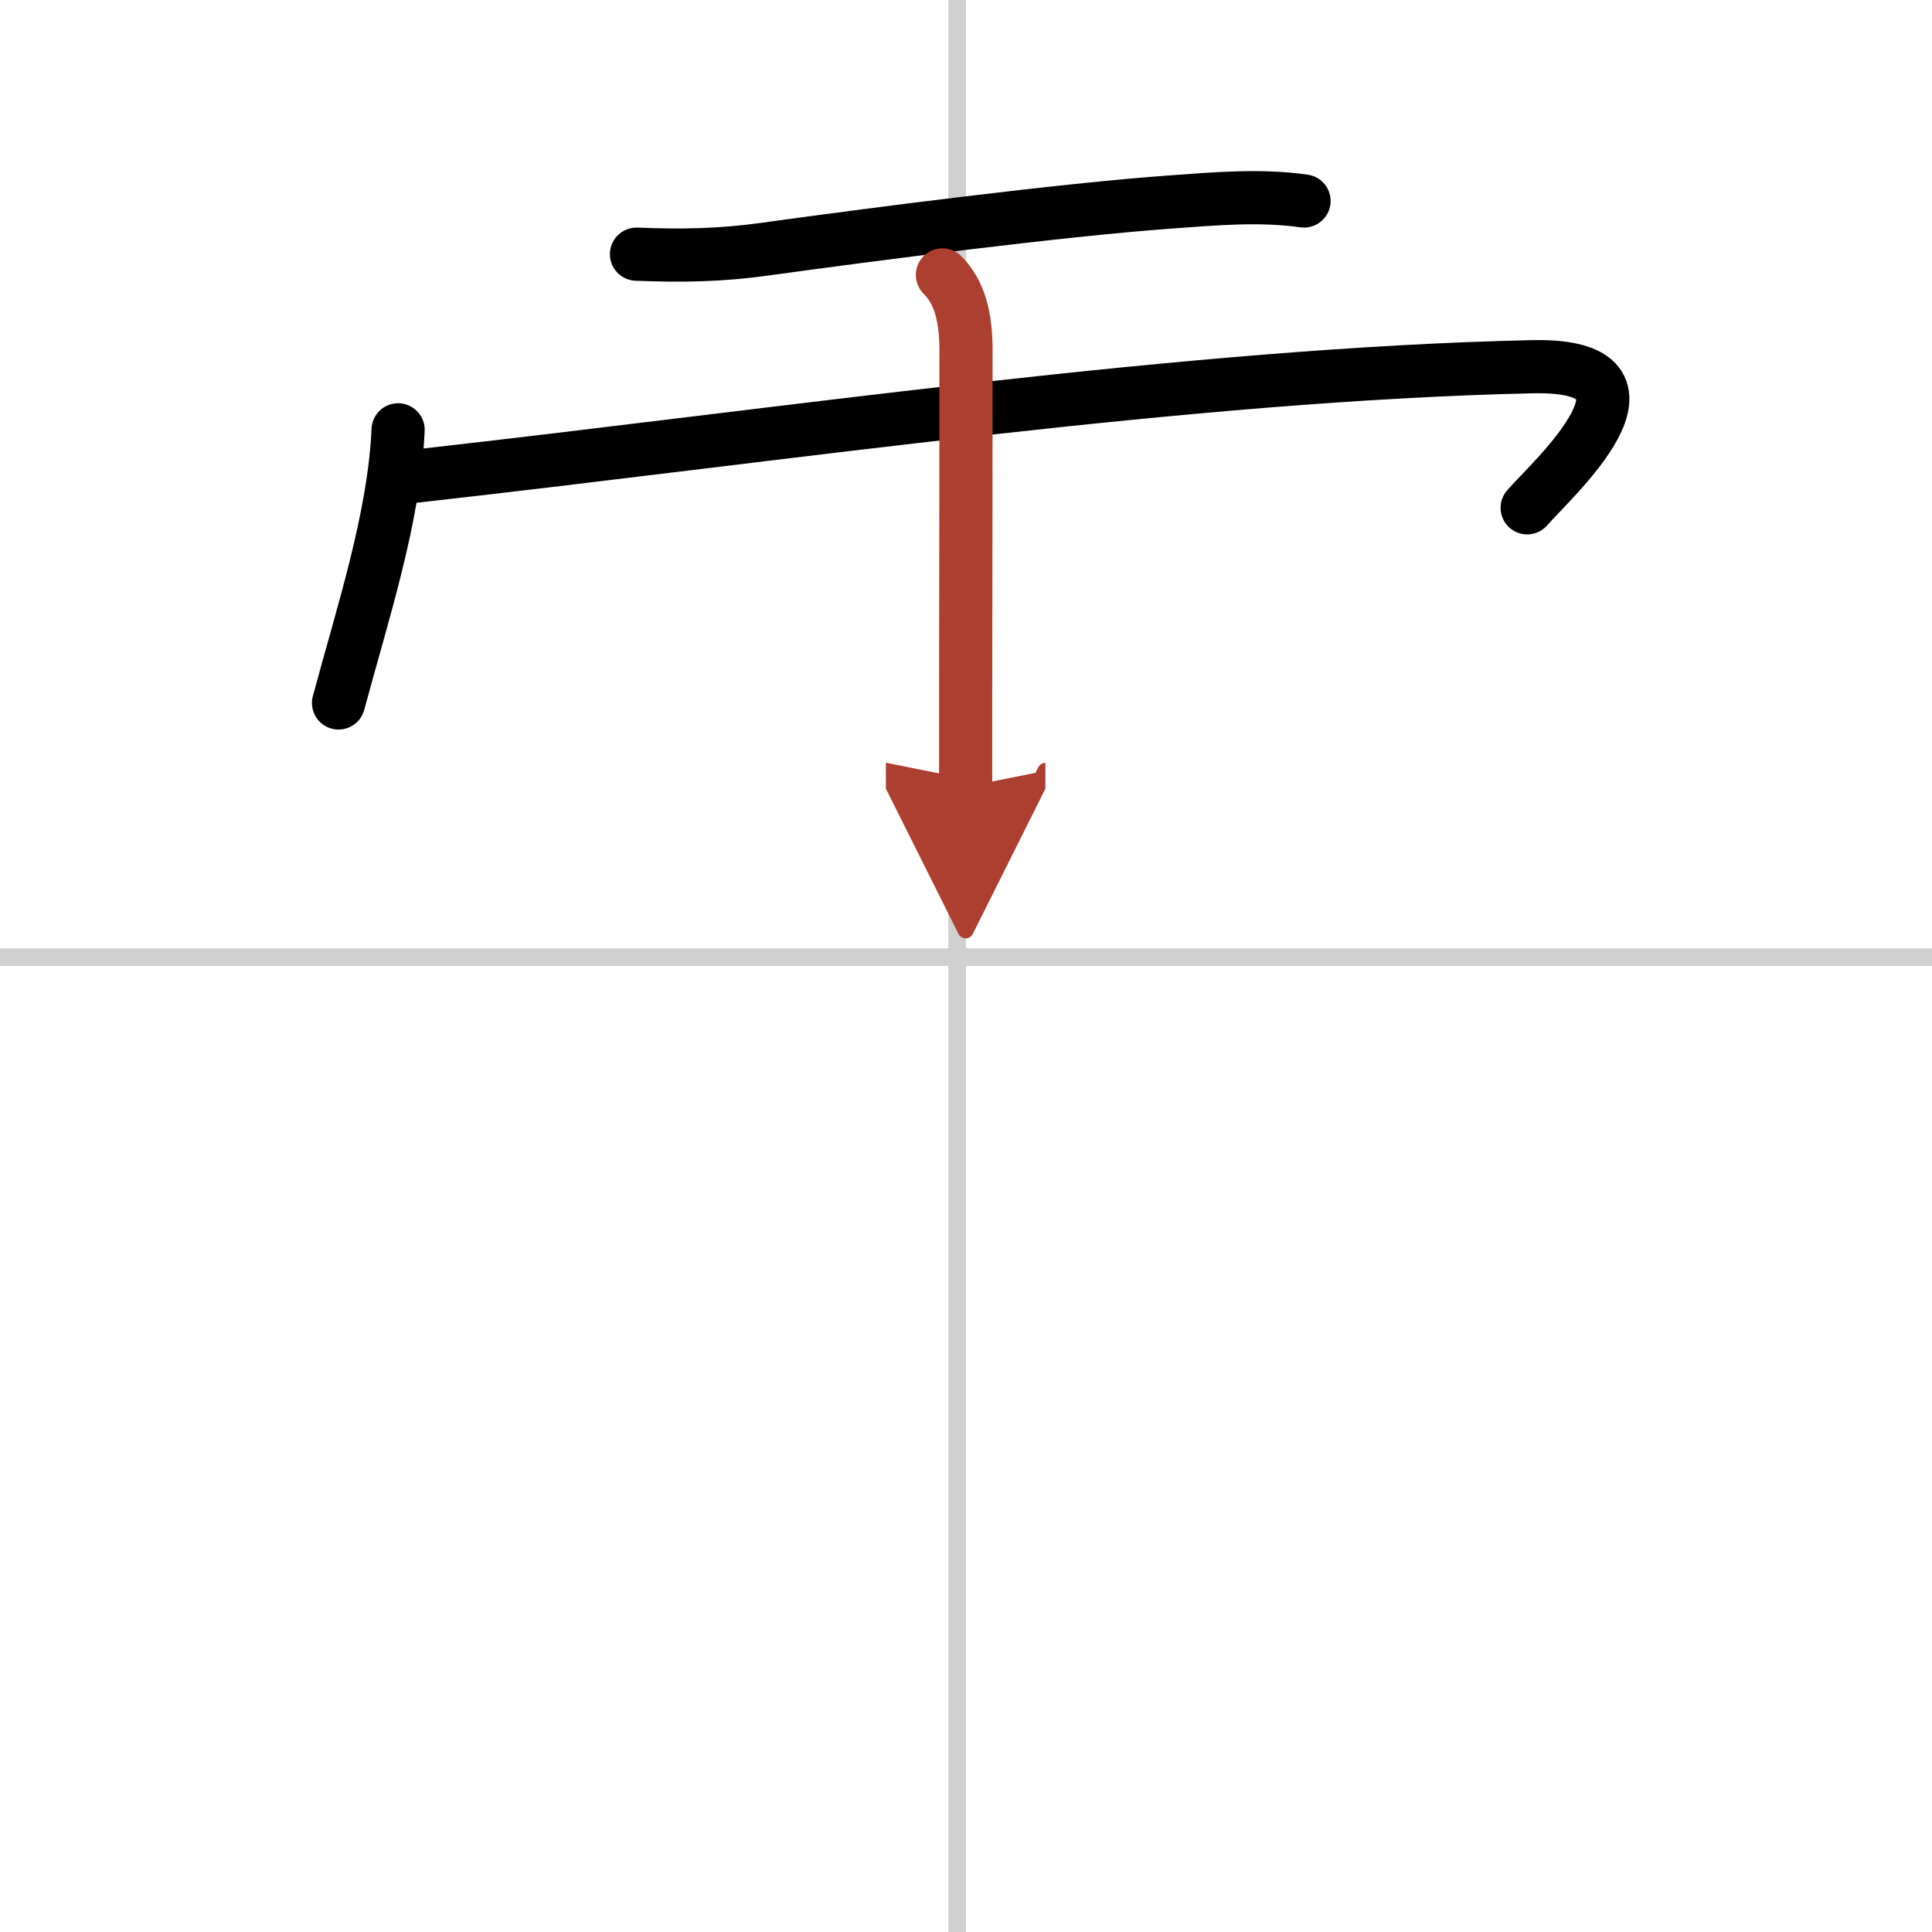
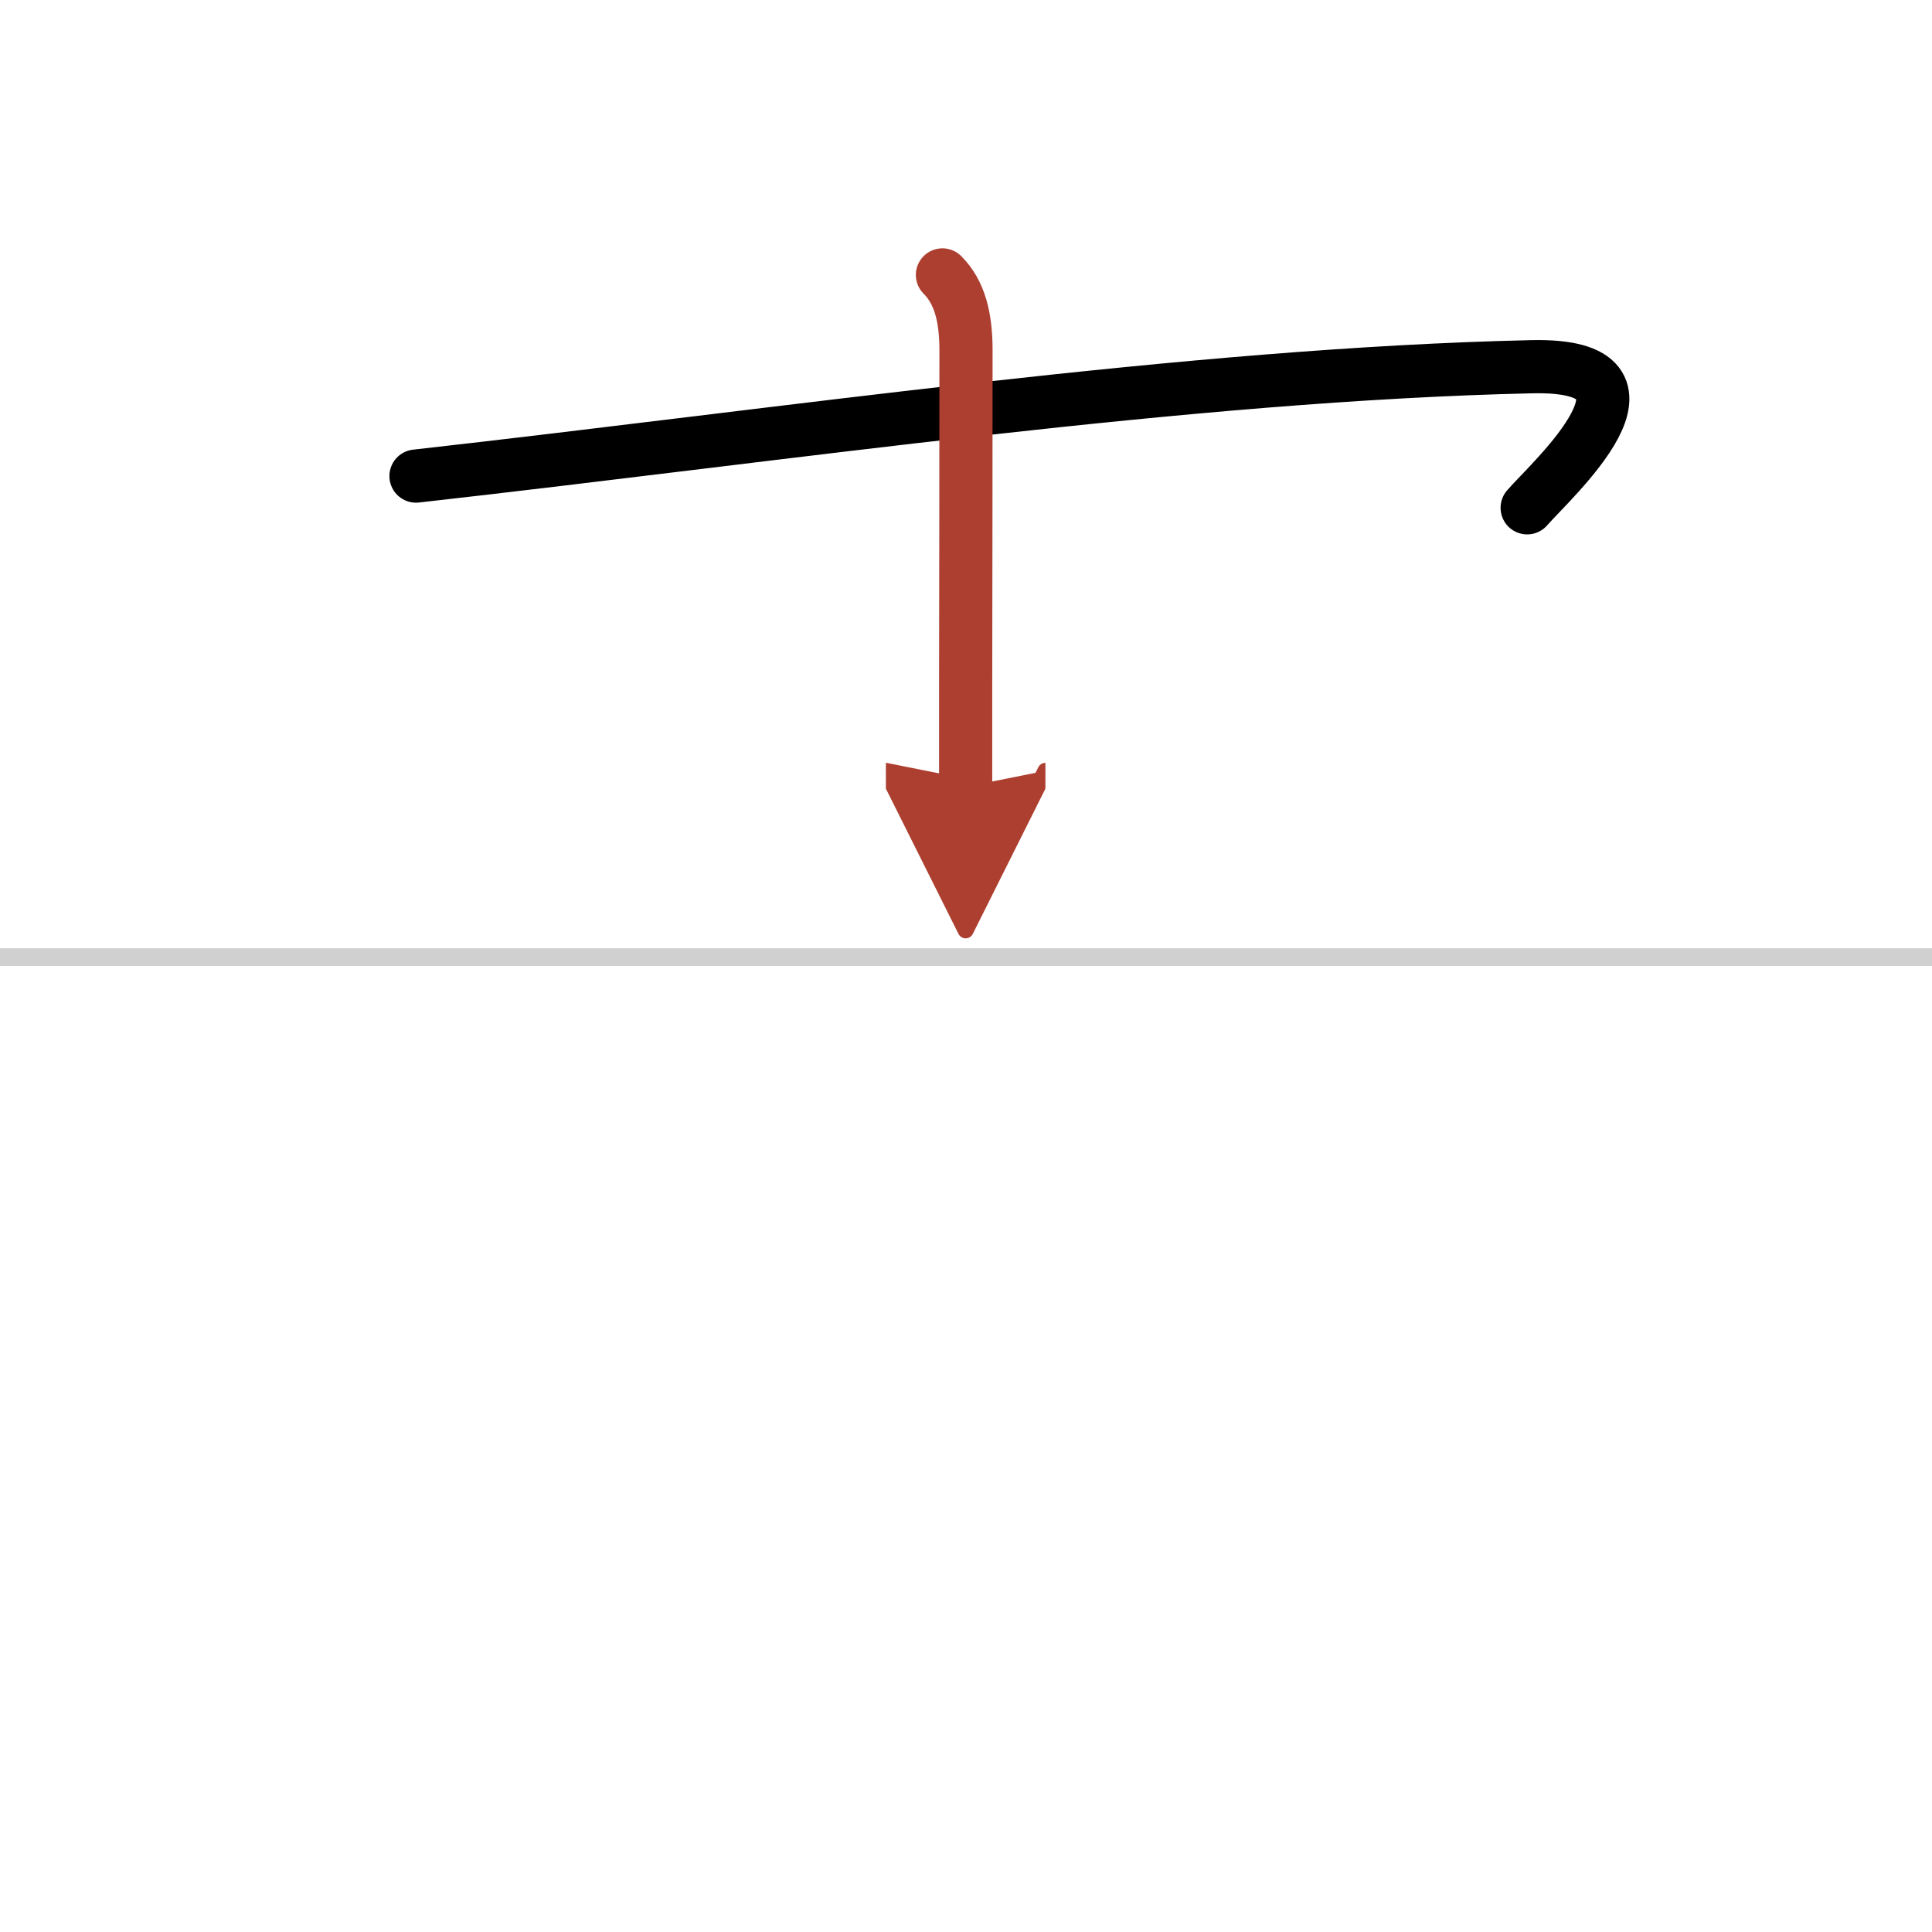
<svg xmlns="http://www.w3.org/2000/svg" width="400" height="400" viewBox="0 0 109 109">
  <defs>
    <marker id="a" markerWidth="4" orient="auto" refX="1" refY="5" viewBox="0 0 10 10">
      <polyline points="0 0 10 5 0 10 1 5" fill="#ad3f31" stroke="#ad3f31" />
    </marker>
  </defs>
  <g fill="none" stroke="#000" stroke-linecap="round" stroke-linejoin="round" stroke-width="3">
-     <rect width="100%" height="100%" fill="#fff" stroke="#fff" />
-     <line x1="54" x2="54" y2="109" stroke="#d0d0d0" stroke-width="1" />
    <line x2="109" y1="54" y2="54" stroke="#d0d0d0" stroke-width="1" />
-     <path d="m35.91 14.34c2.52 0.1 4.72 0.07 7.23-0.28 6.06-0.84 16.82-2.23 22.98-2.67 2.44-0.18 5.02-0.4 7.45-0.05" />
-     <path d="m22.46 24.25c-0.21 4.94-2.02 10.42-3.36 15.41" />
    <path d="m23.47 26.86c21.03-2.36 43.65-5.74 62.95-6.17 8.47-0.19 1.09 6.4-0.26 7.96" />
    <path d="m53.17 15.51c0.97 0.97 1.33 2.37 1.33 4.26 0 5-0.01 12.7-0.02 19.23v5.39" marker-end="url(#a)" stroke="#ad3f31" />
  </g>
</svg>